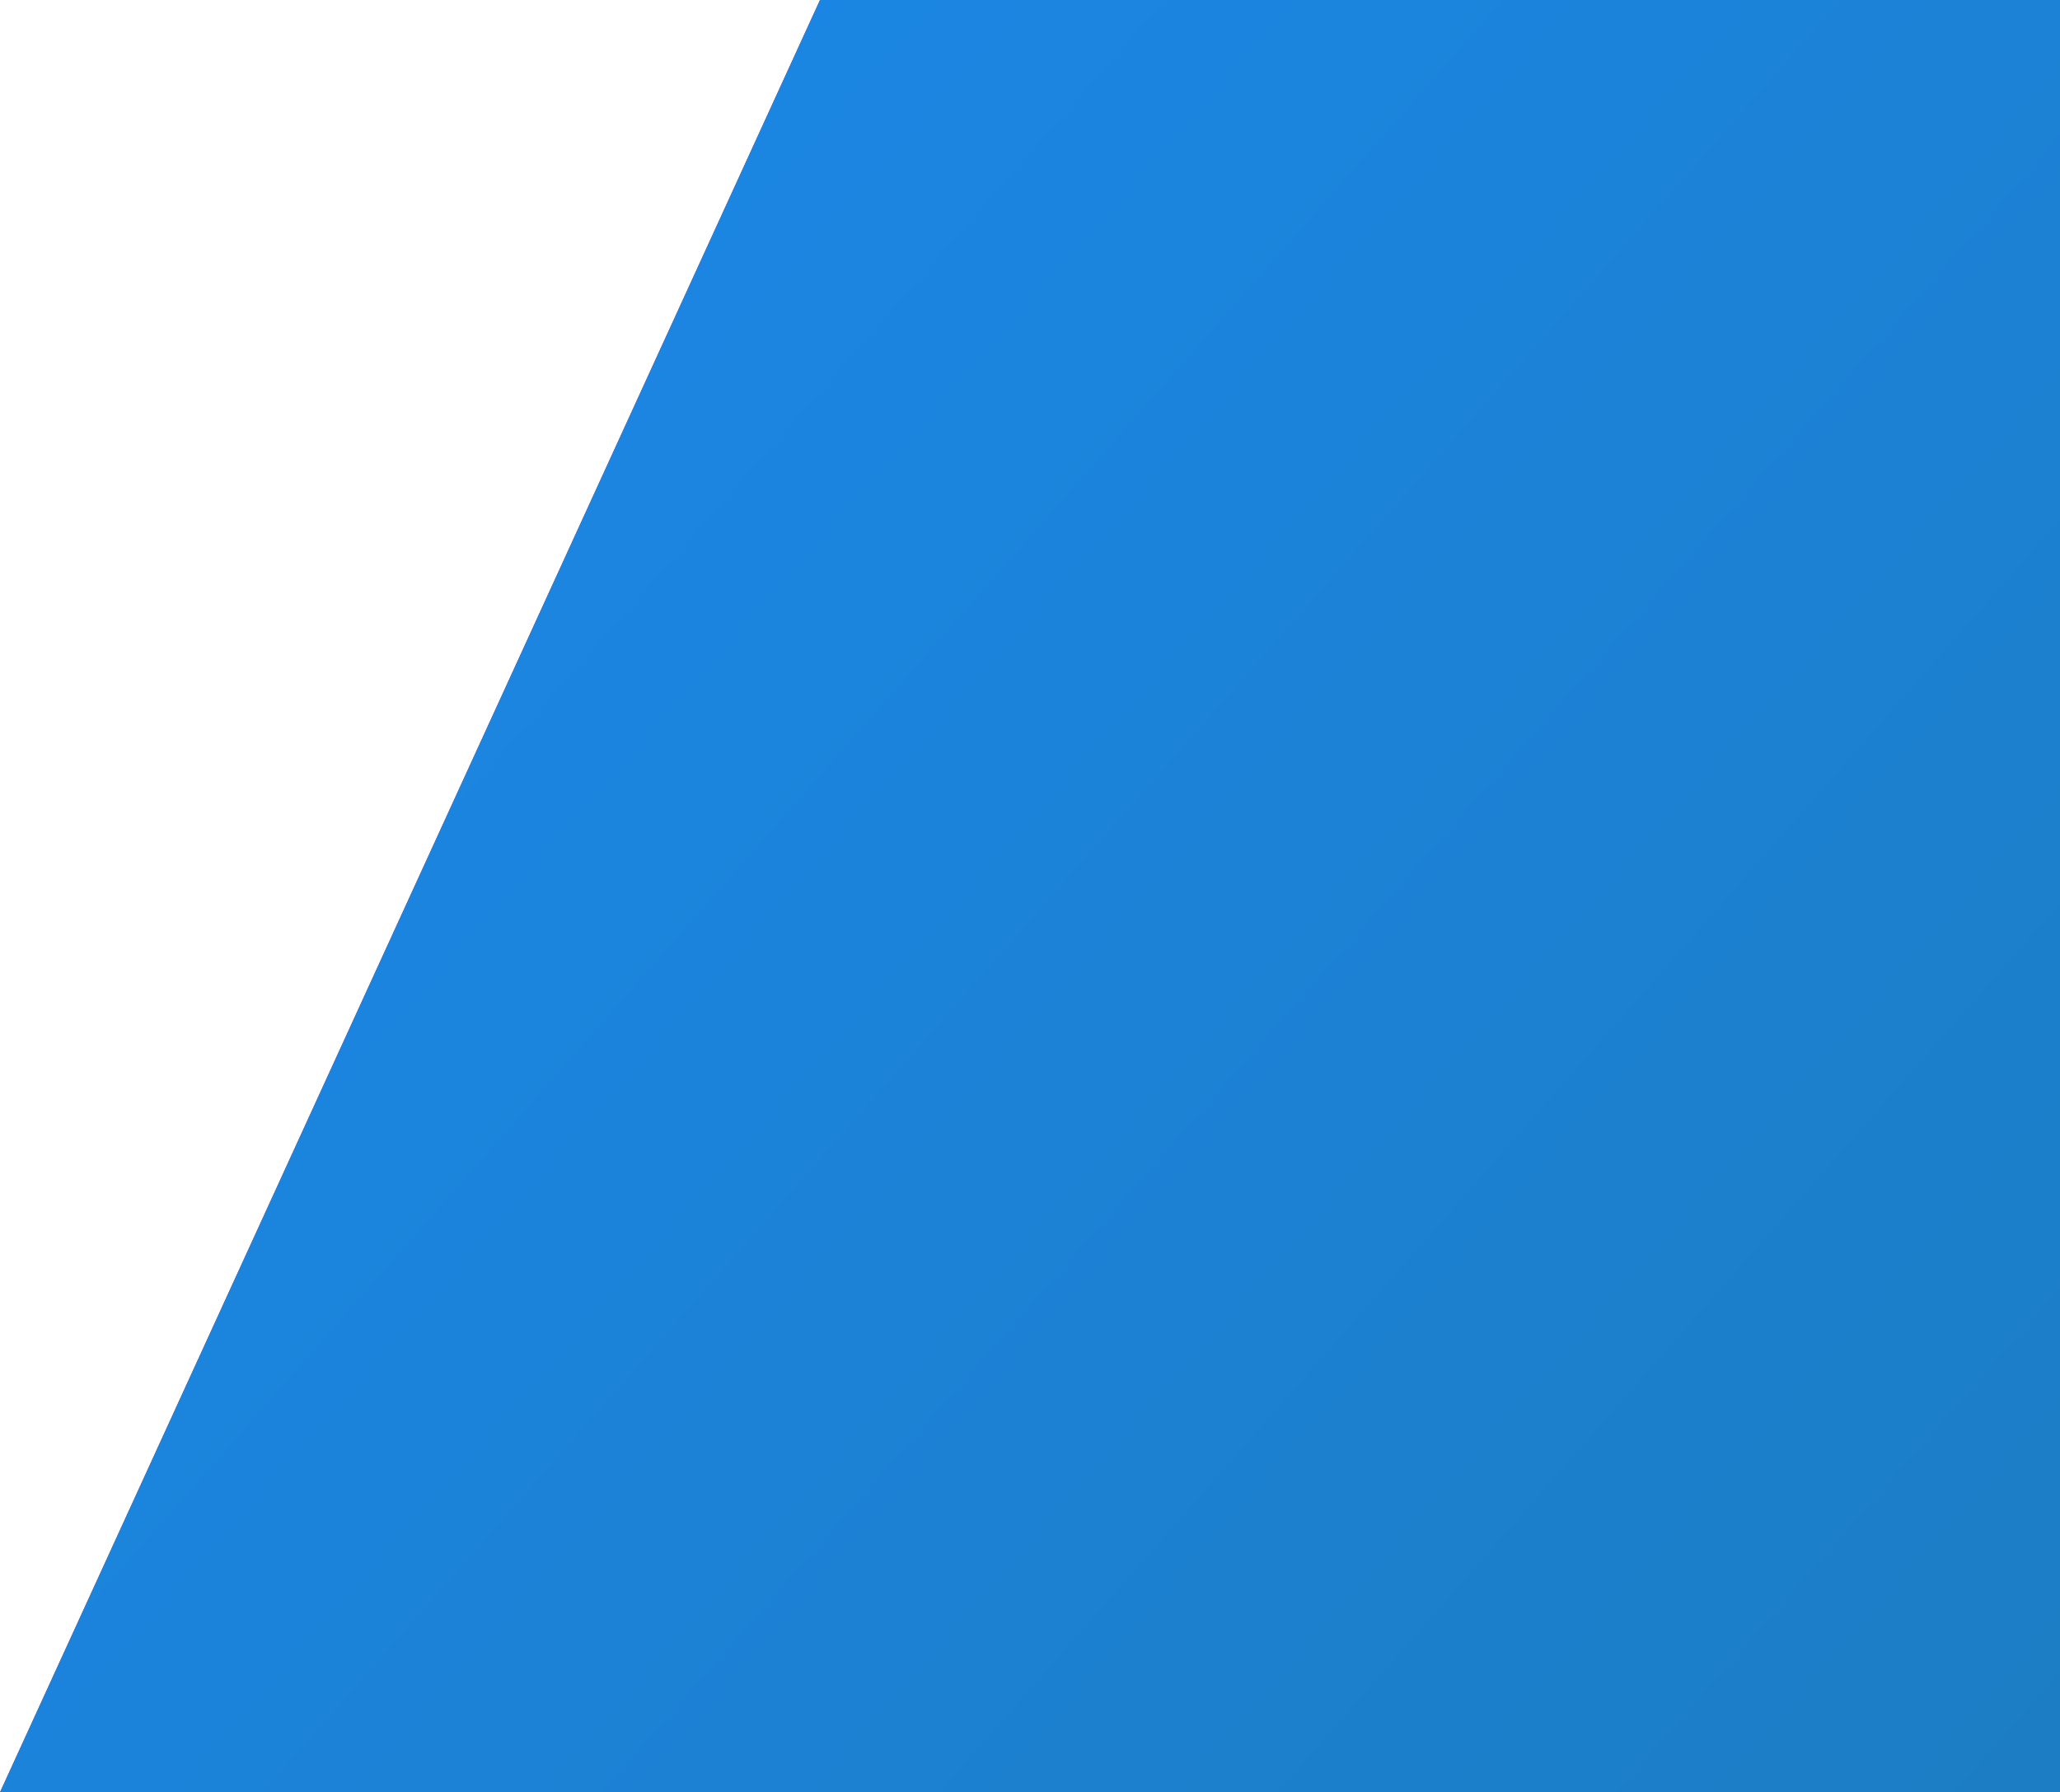
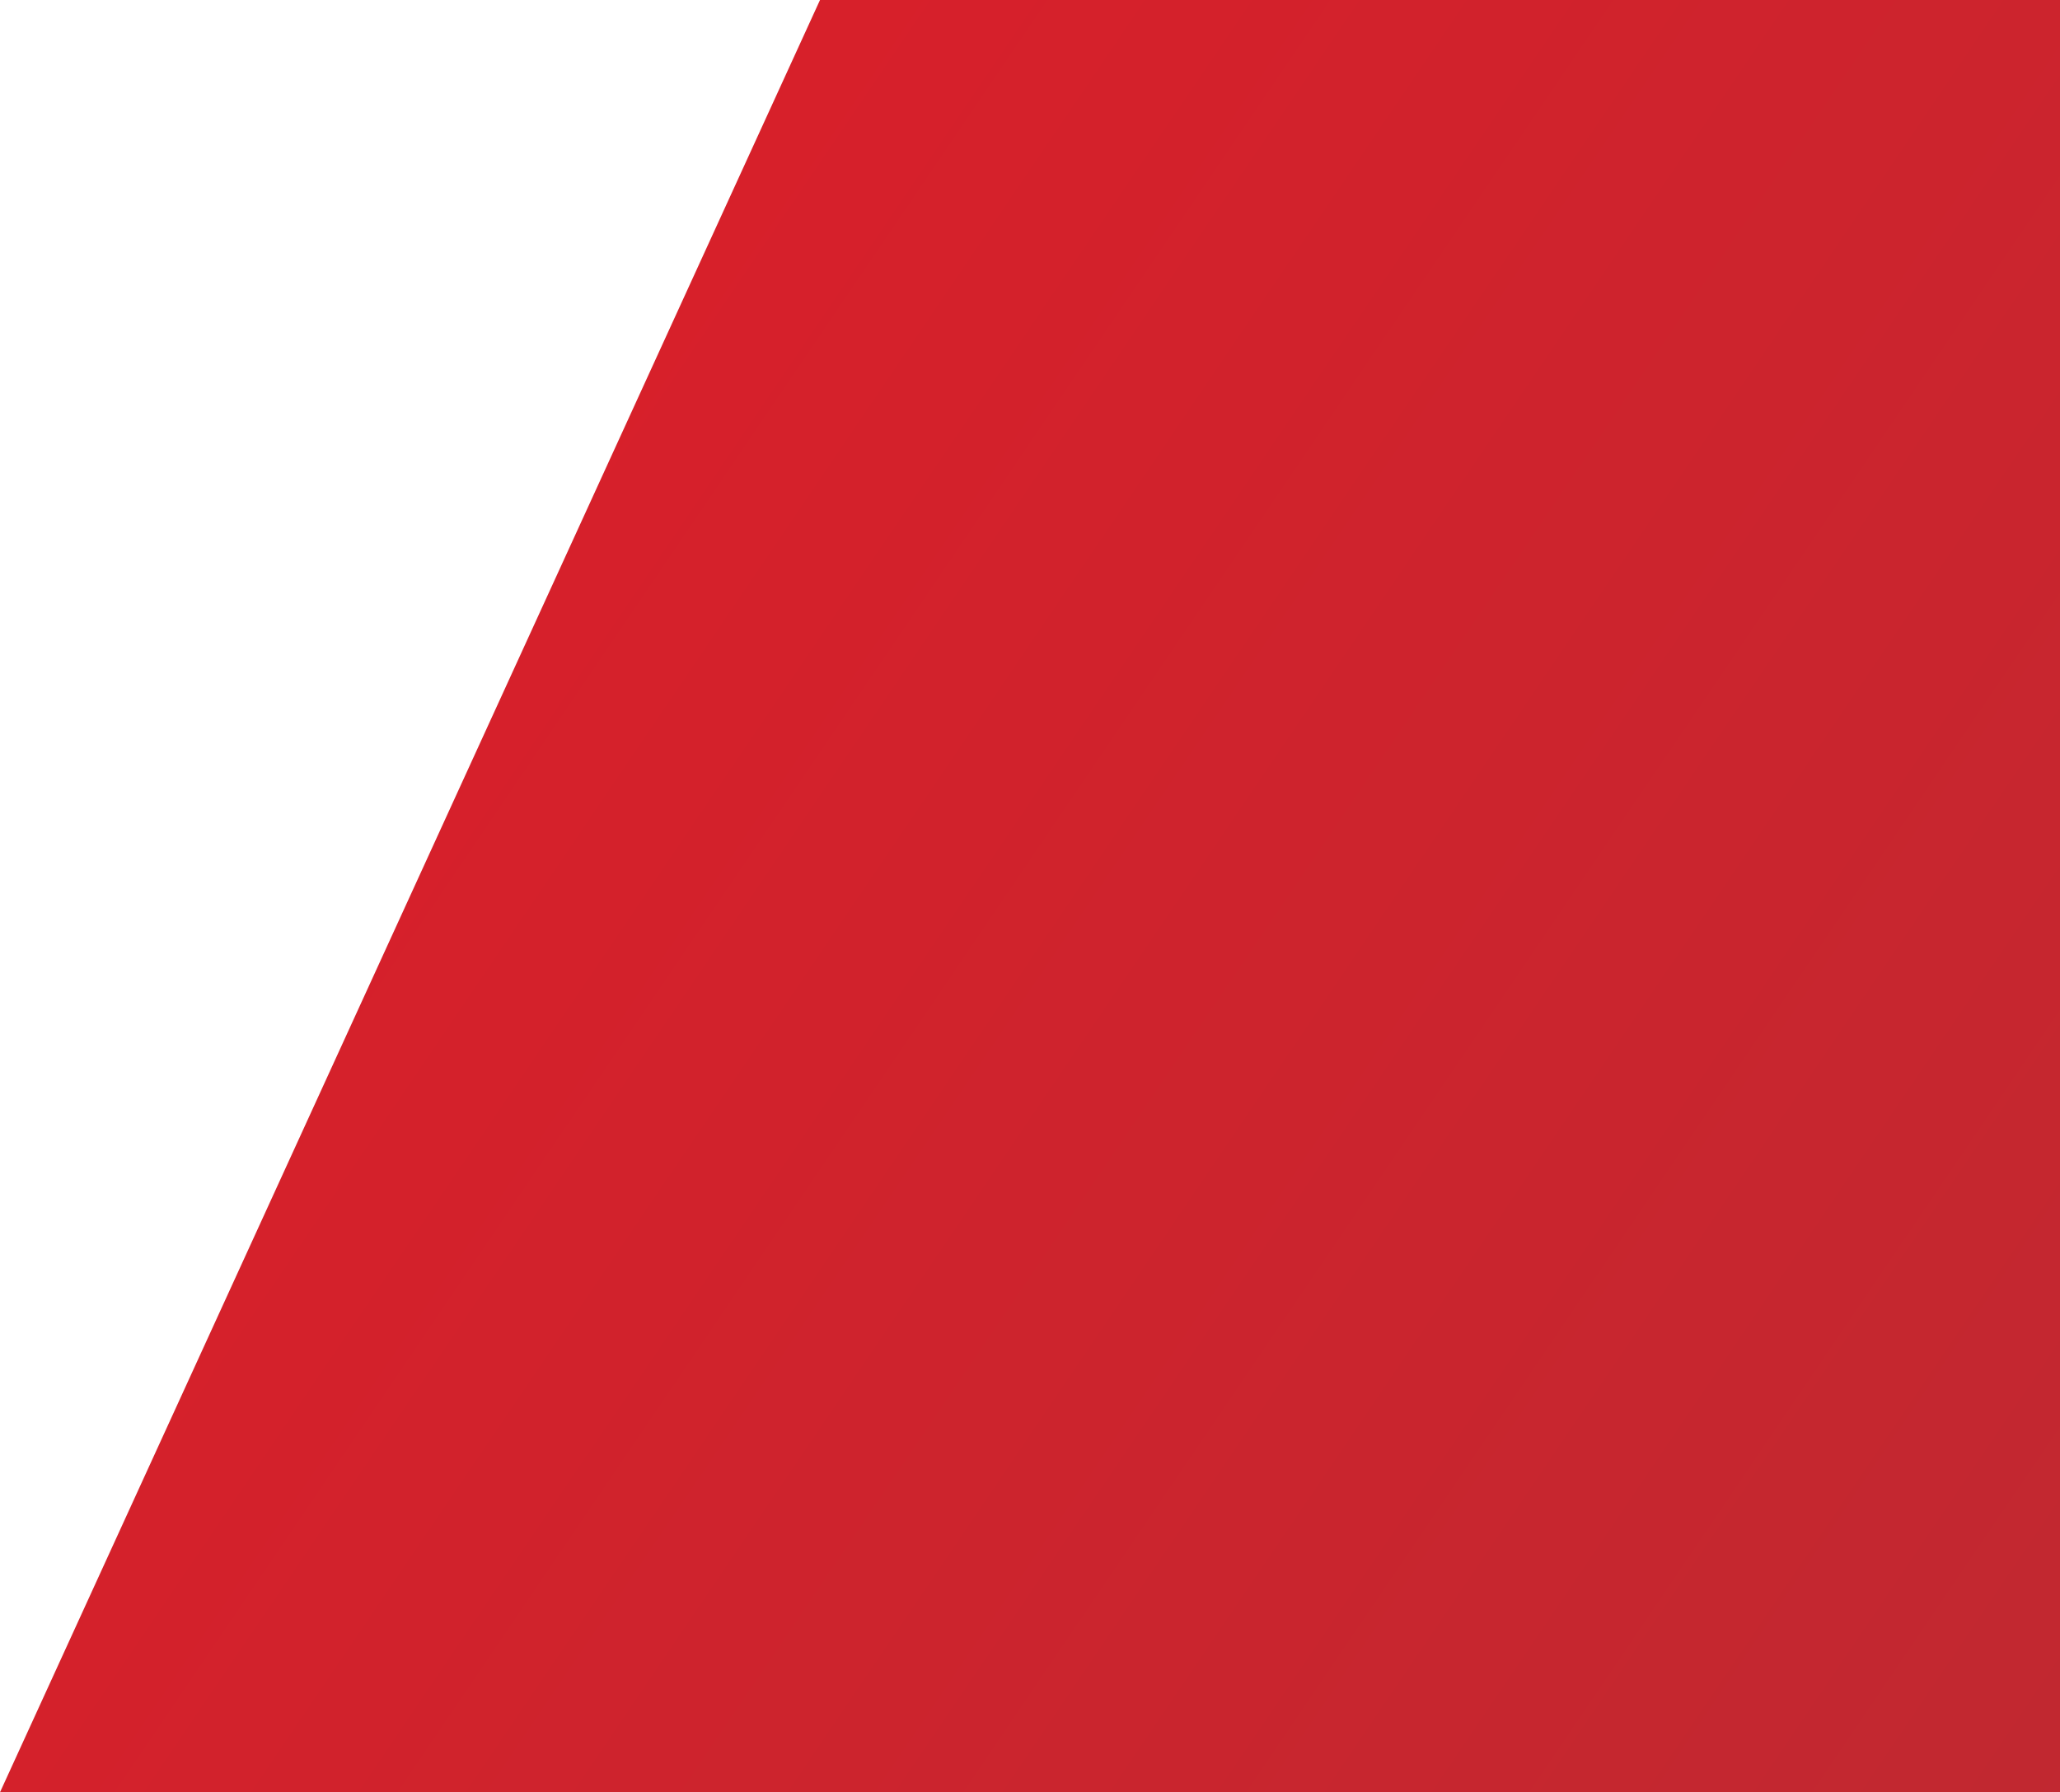
<svg xmlns="http://www.w3.org/2000/svg" width="154" height="134" viewBox="0 0 154 134" fill="none">
  <path d="M154 0H61.301L0 134H154V0Z" fill="url(#paint0_linear_80_681)" />
-   <path d="M154 0H61.301L0 134H154V0Z" fill="url(#paint1_linear_80_681)" />
  <defs>
    <linearGradient id="paint0_linear_80_681" x1="25.418" y1="-2.46117e-05" x2="184.757" y2="108.088" gradientUnits="userSpaceOnUse">
      <stop stop-color="#DC1E29" />
      <stop offset="1" stop-color="#BF2931" />
    </linearGradient>
    <linearGradient id="paint1_linear_80_681" x1="-9.821" y1="9.476" x2="146.875" y2="147.433" gradientUnits="userSpaceOnUse">
      <stop offset="0" stop-color="#1B88EC" />
      <stop offset="1" stop-color="#1C7DC3" />
    </linearGradient>
  </defs>
</svg>